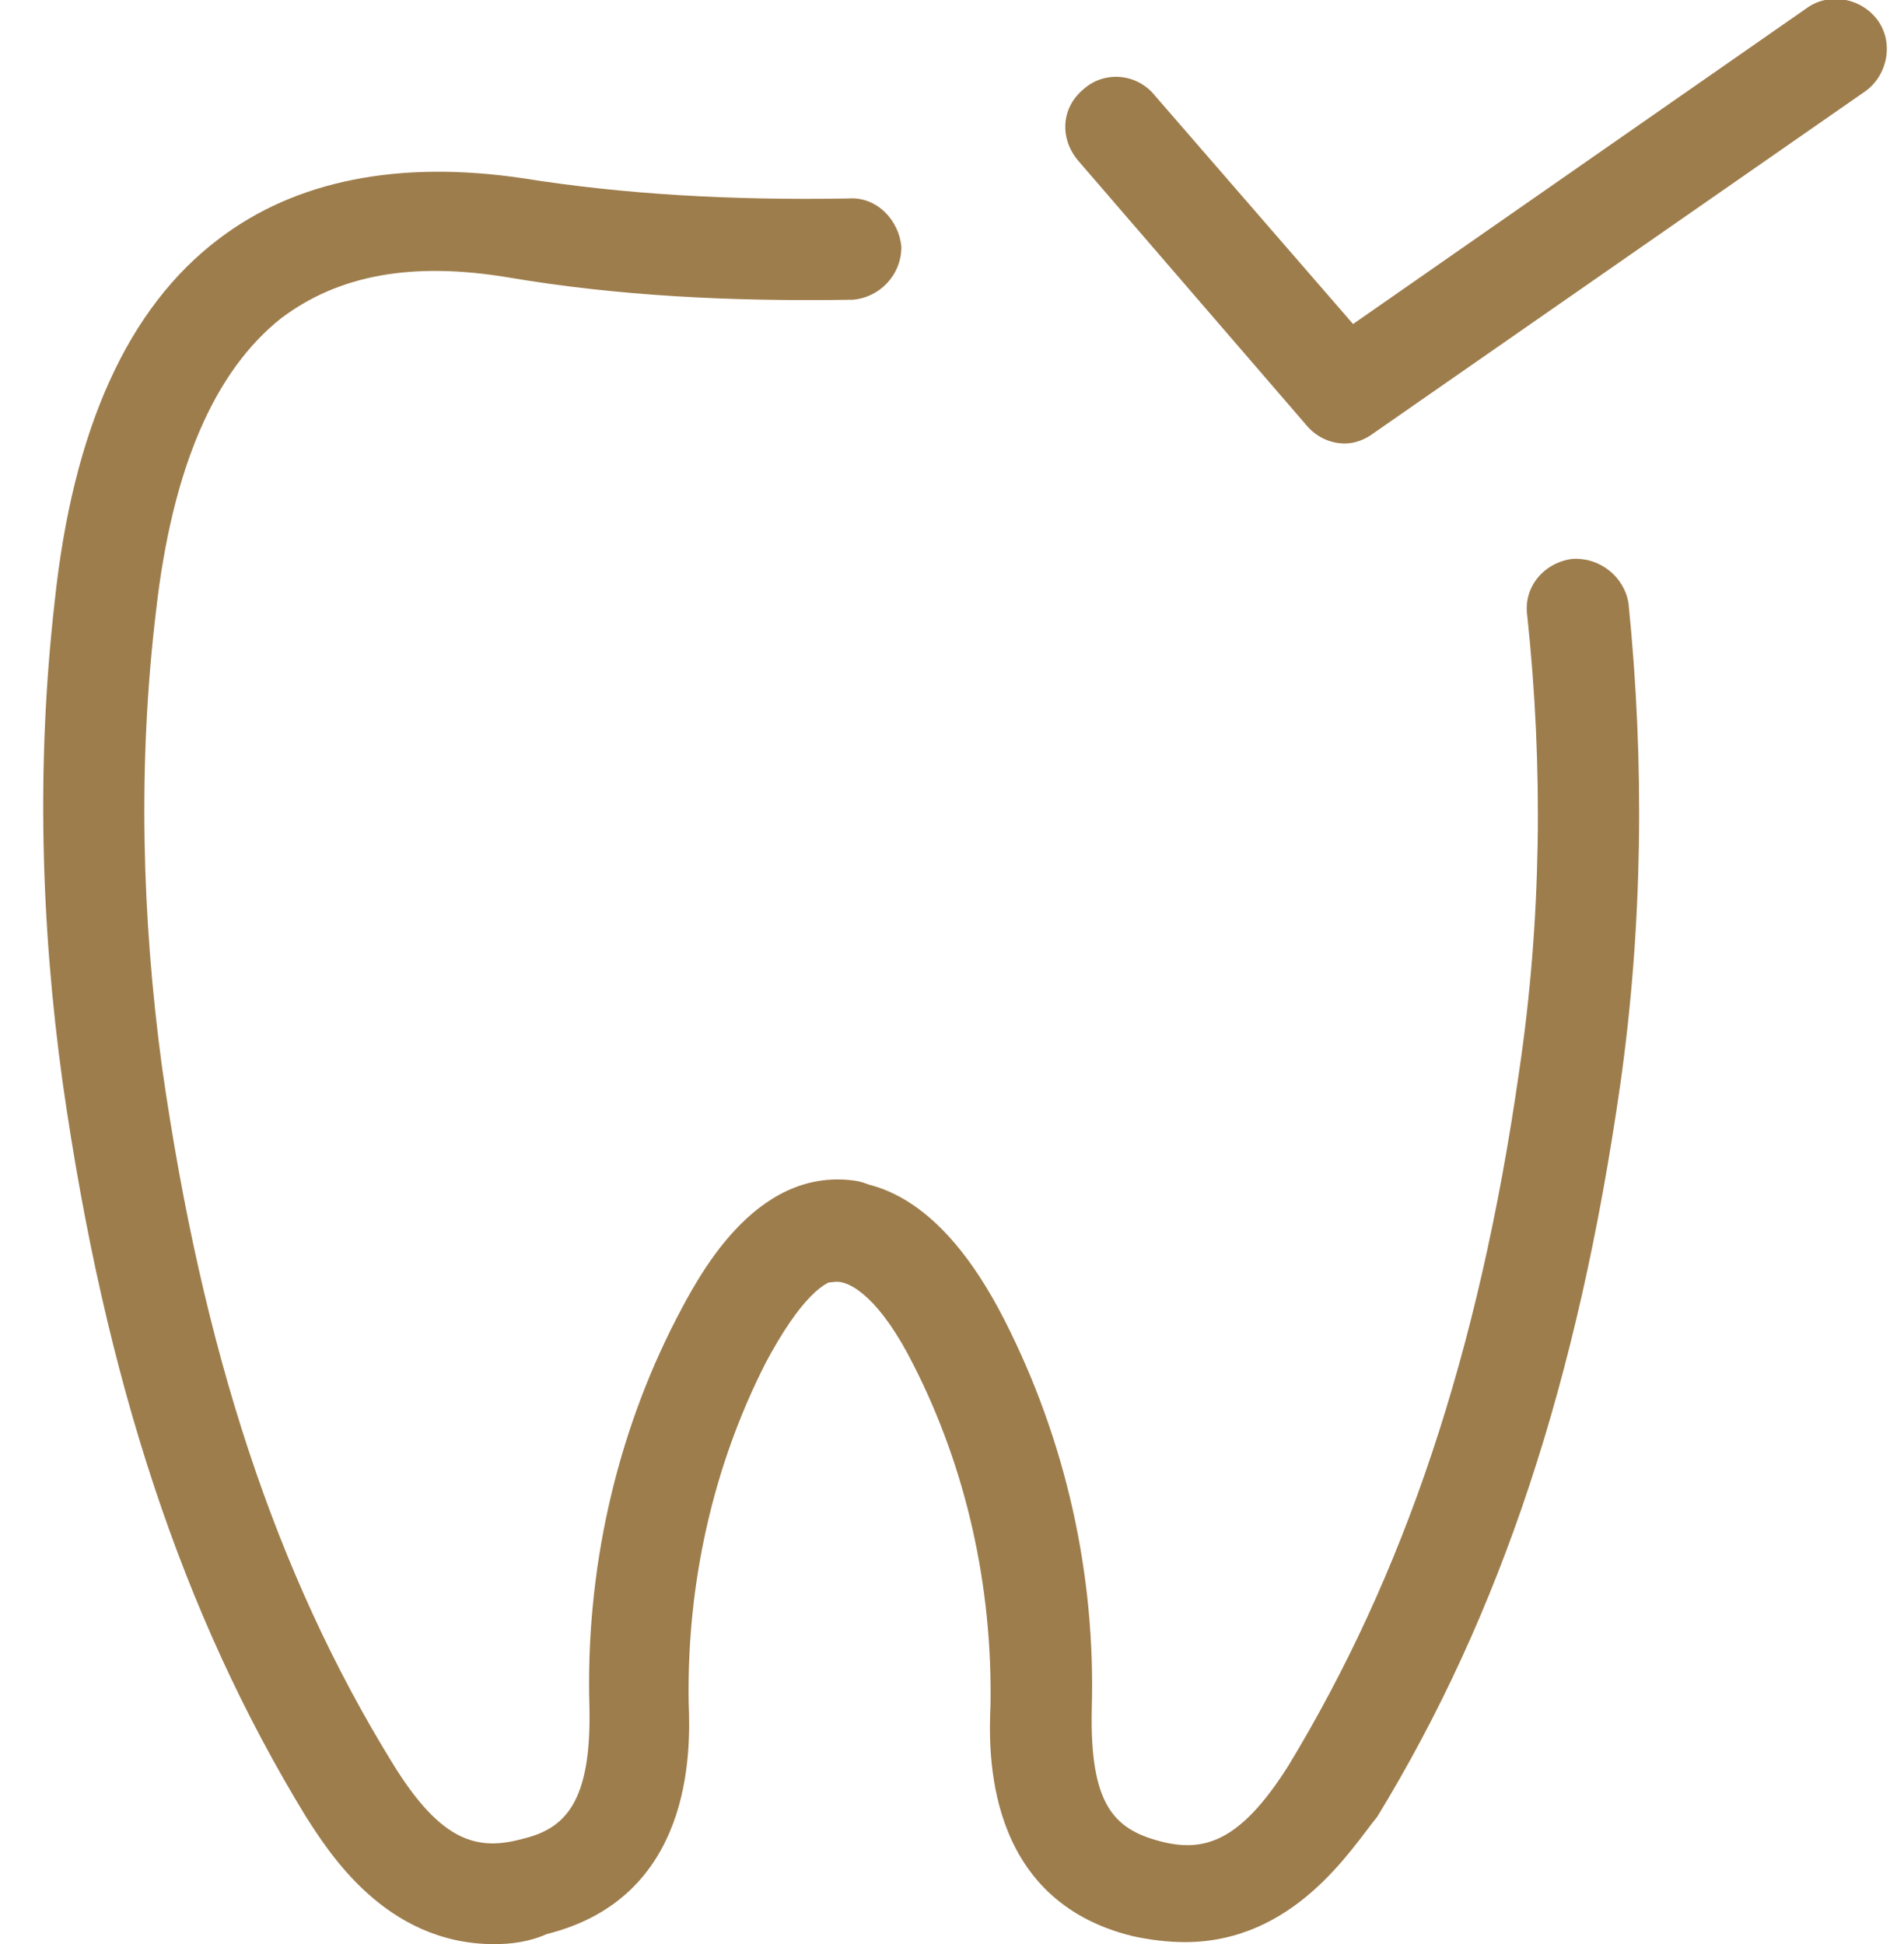
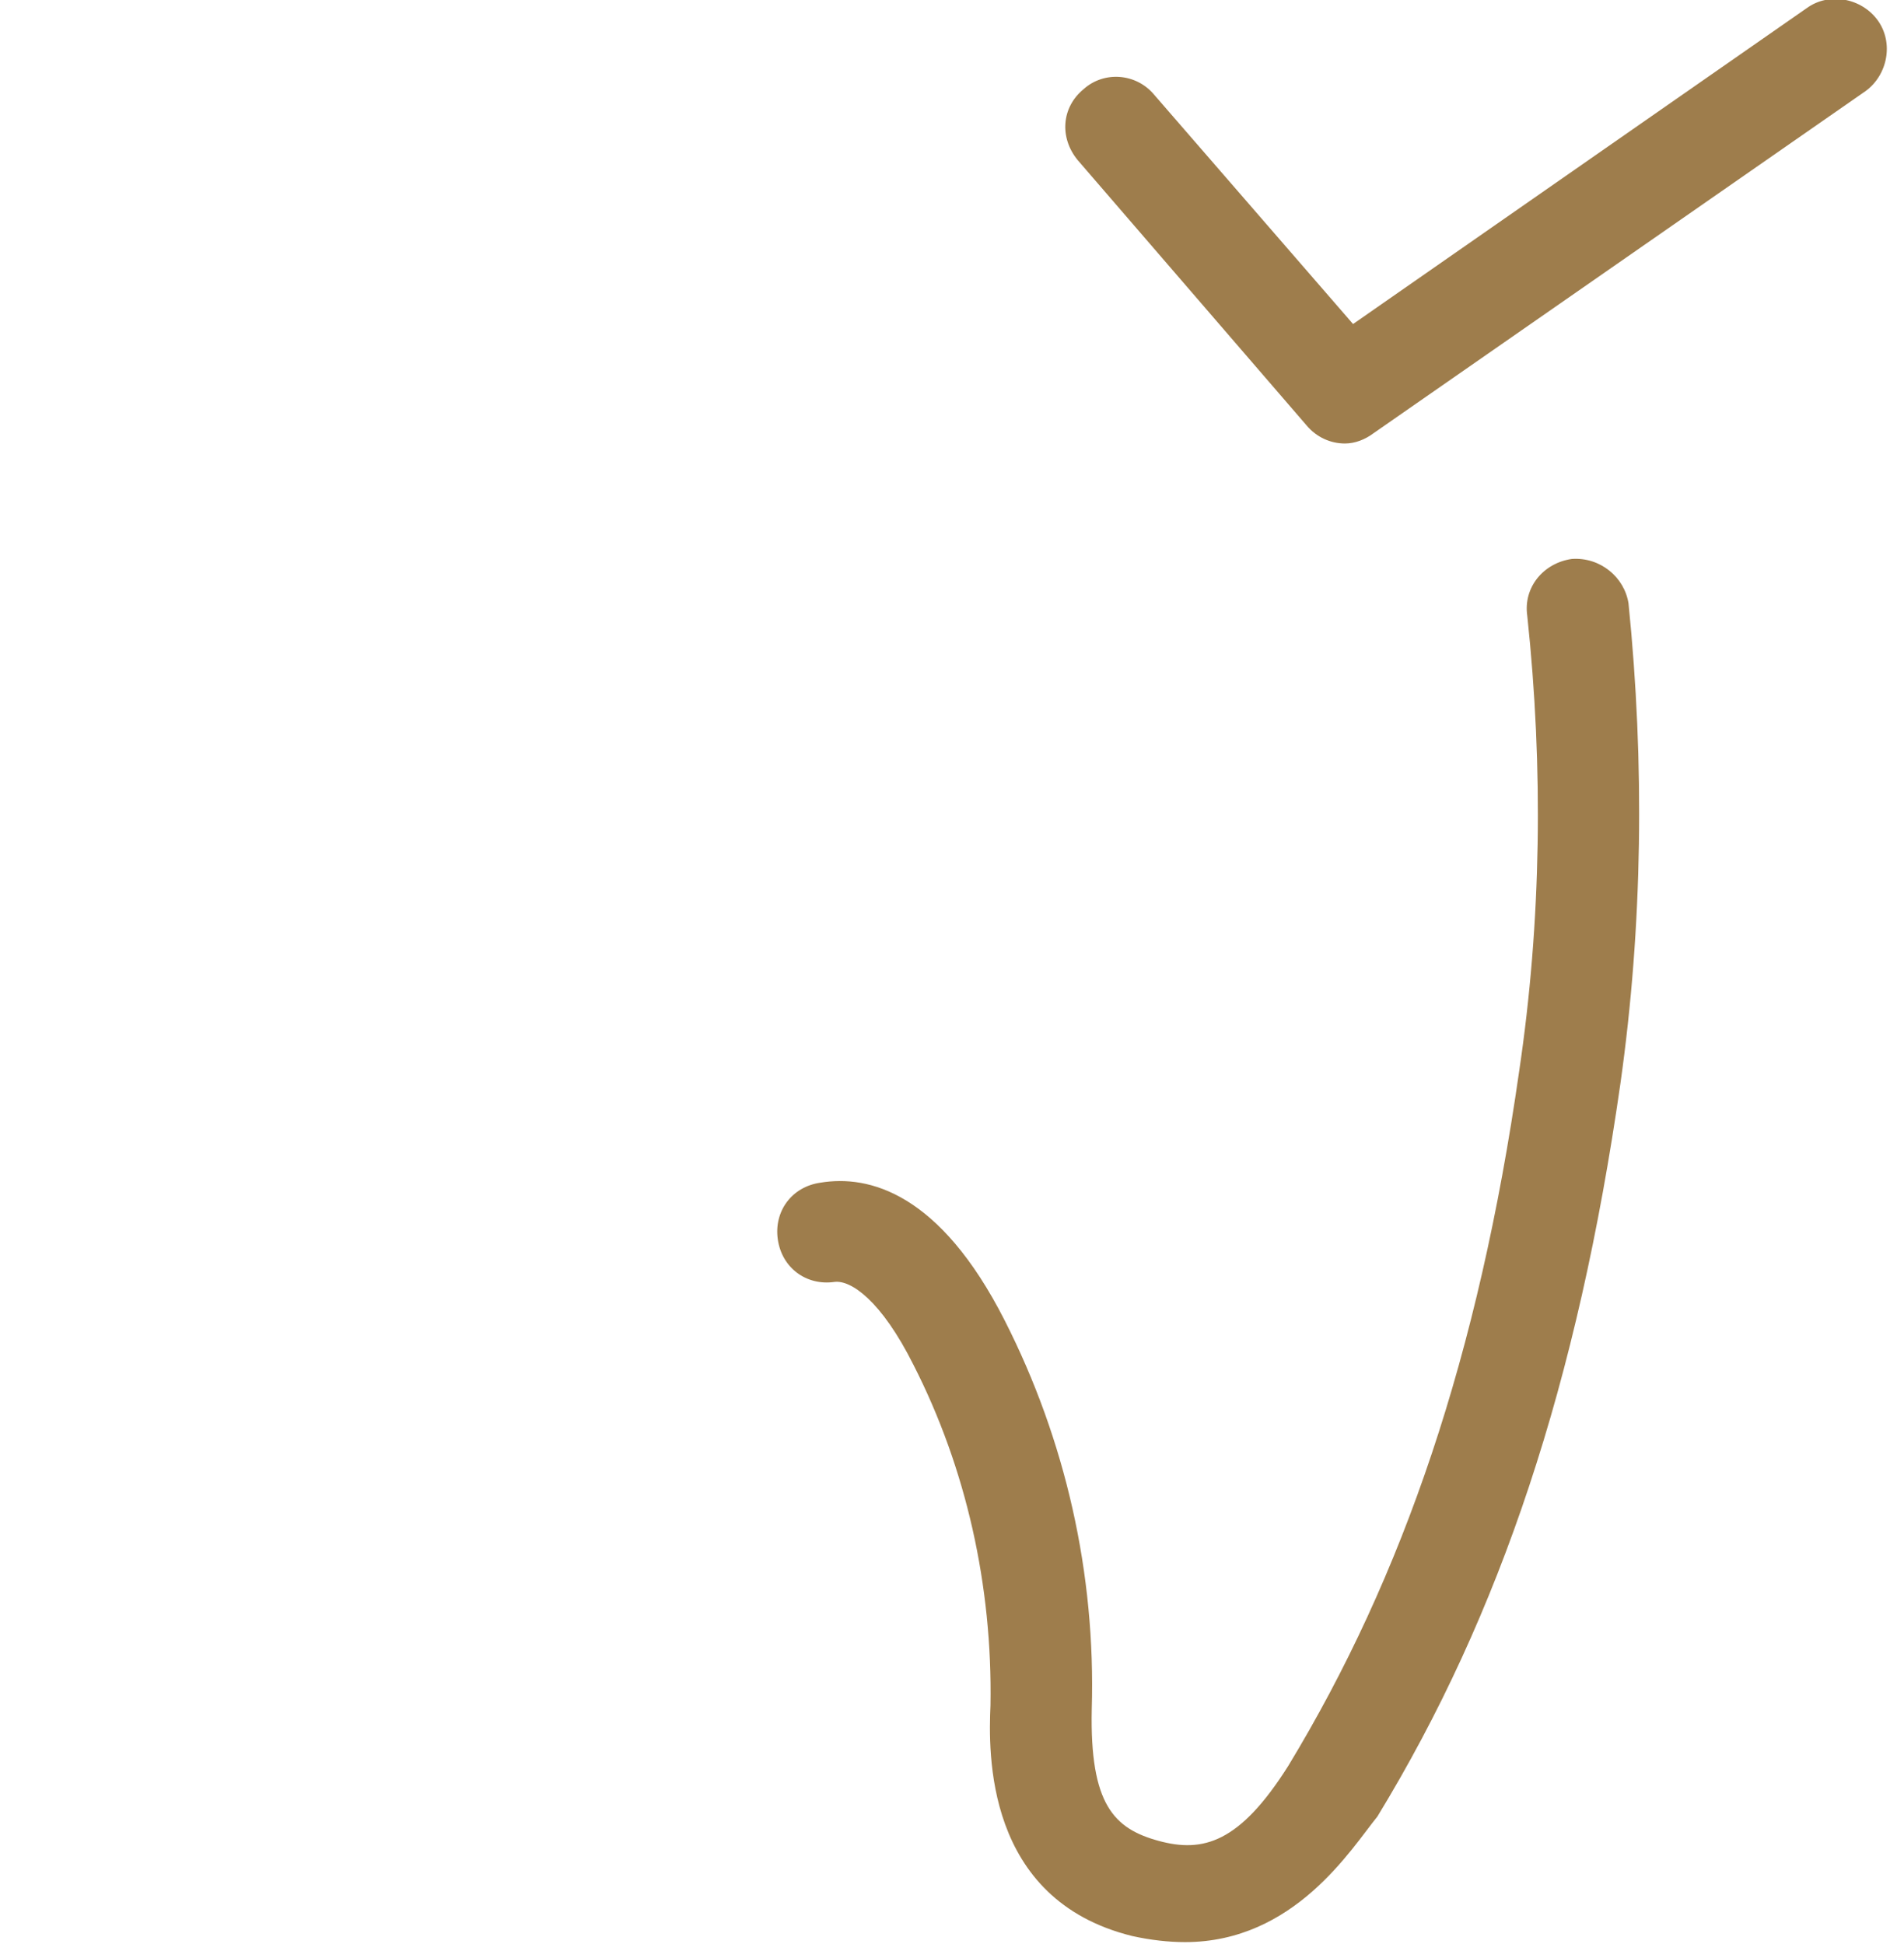
<svg xmlns="http://www.w3.org/2000/svg" version="1.1" id="Calque_2_00000006677834814678506040000009804161078190237093_" x="0px" y="0px" viewBox="0 0 94 96" style="enable-background:new 0 0 94 96;" xml:space="preserve">
  <style type="text/css">
	.st0{fill:#9E7D4C;}
	.st1{fill:none;}
</style>
  <g id="Calque_2-2">
    <g>
      <g>
        <g>
          <path class="st0" d="M58.5,95.9c-0.8,0-1.7-0.1-2.6-0.3c-7.3-1.8-7.1-9.1-7-11.4c0.1-5.9-1.2-11.7-3.8-16.8      c-1.6-3.2-3.1-4.2-3.9-4.1c-1.4,0.2-2.6-0.7-2.8-2.1c-0.2-1.4,0.7-2.6,2.1-2.8c2.4-0.4,5.9,0.5,9.1,6.8c3,5.9,4.5,12.5,4.3,19.2      c-0.1,4.7,1.1,5.9,3.3,6.5c2.2,0.6,4,0.1,6.4-3.7c5.7-9.4,9.4-20.3,11.4-34.3c1.1-7.4,1.2-15,0.4-22.5c-0.2-1.4,0.8-2.6,2.2-2.8      c1.4-0.1,2.6,0.9,2.8,2.2c0.8,7.9,0.7,15.9-0.4,23.7c-2.1,14.7-5.9,26.2-12,36.2C66.7,91.3,63.9,95.9,58.5,95.9L58.5,95.9z" />
-           <path class="st0" d="M24.4,96c-5.4,0-8.2-4.6-9.3-6.3c-6.1-10-9.9-21.5-12-36.2C2,45.6,1.8,37.6,2.7,29.7      c0.9-8.5,3.6-14.5,8.1-17.9c3.8-2.9,8.9-3.9,15-3c5,0.8,10.3,1.1,16.1,1c1.4-0.1,2.5,1.1,2.6,2.4c0,1.4-1.1,2.5-2.4,2.6      c-6.1,0.1-11.7-0.2-17-1.1c-4.8-0.8-8.4-0.1-11.2,2c-3.3,2.6-5.4,7.4-6.2,14.5C6.8,37.7,7,45.3,8,52.7c2,14,5.6,25,11.4,34.4      c2.4,3.9,4.2,4.3,6.4,3.7c2.1-0.5,3.4-1.8,3.3-6.5c-0.2-6.7,1.3-13.4,4.3-19.2c1-1.9,3.8-7.5,8.8-6.8c1.4,0.2,2.3,1.5,2.1,2.8      c-0.2,1.4-1.5,2.3-2.8,2.1c-0.7-0.1-2,0.9-3.7,4.1c-2.6,5.1-3.9,10.9-3.8,16.8c0.1,2.4,0.2,9.6-7,11.4      C26.1,95.9,25.2,96,24.4,96L24.4,96z" />
        </g>
        <path class="st0" d="M66.4,21.9c-0.7,0-1.4-0.3-1.9-0.9L53.2,7.9c-0.9-1.1-0.8-2.6,0.3-3.5c1-0.9,2.6-0.8,3.5,0.3L66.8,16     L89.2,0.4c1.1-0.8,2.7-0.5,3.5,0.6s0.5,2.7-0.6,3.5L67.8,21.4C67.4,21.7,66.9,21.9,66.4,21.9z" />
      </g>
-       <rect y="1" class="st1" width="94" height="94" />
    </g>
  </g>
</svg>